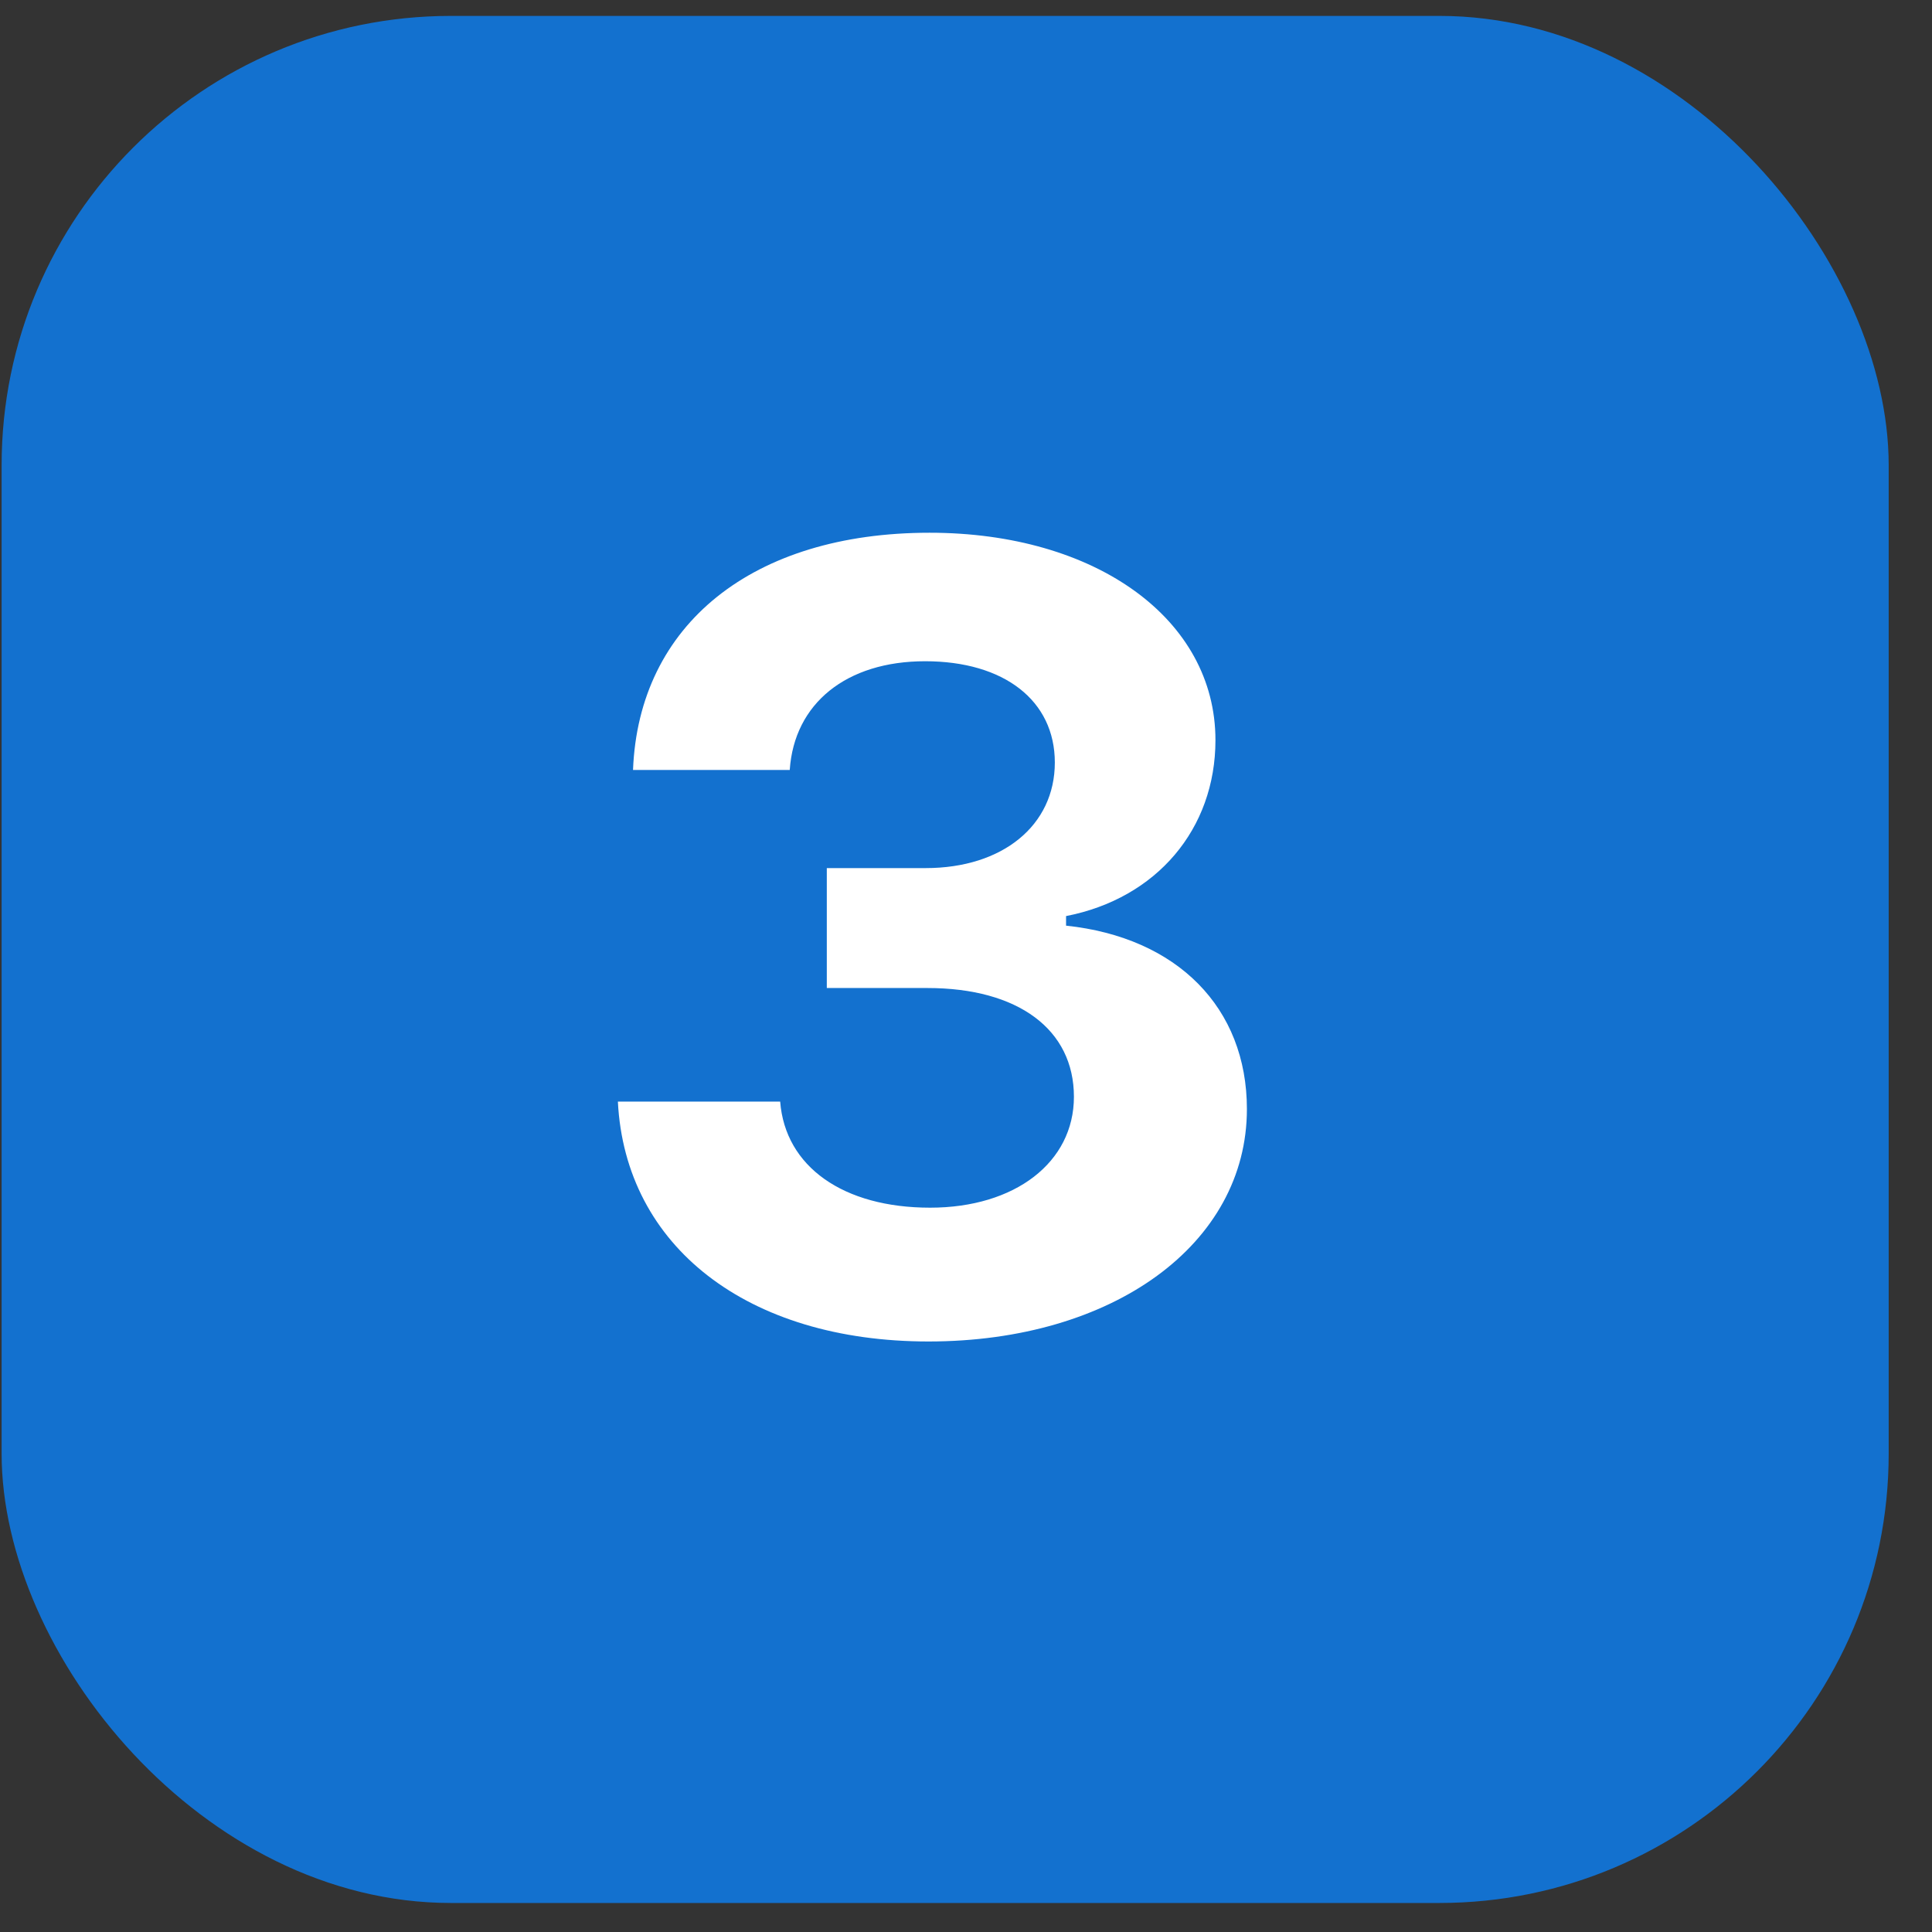
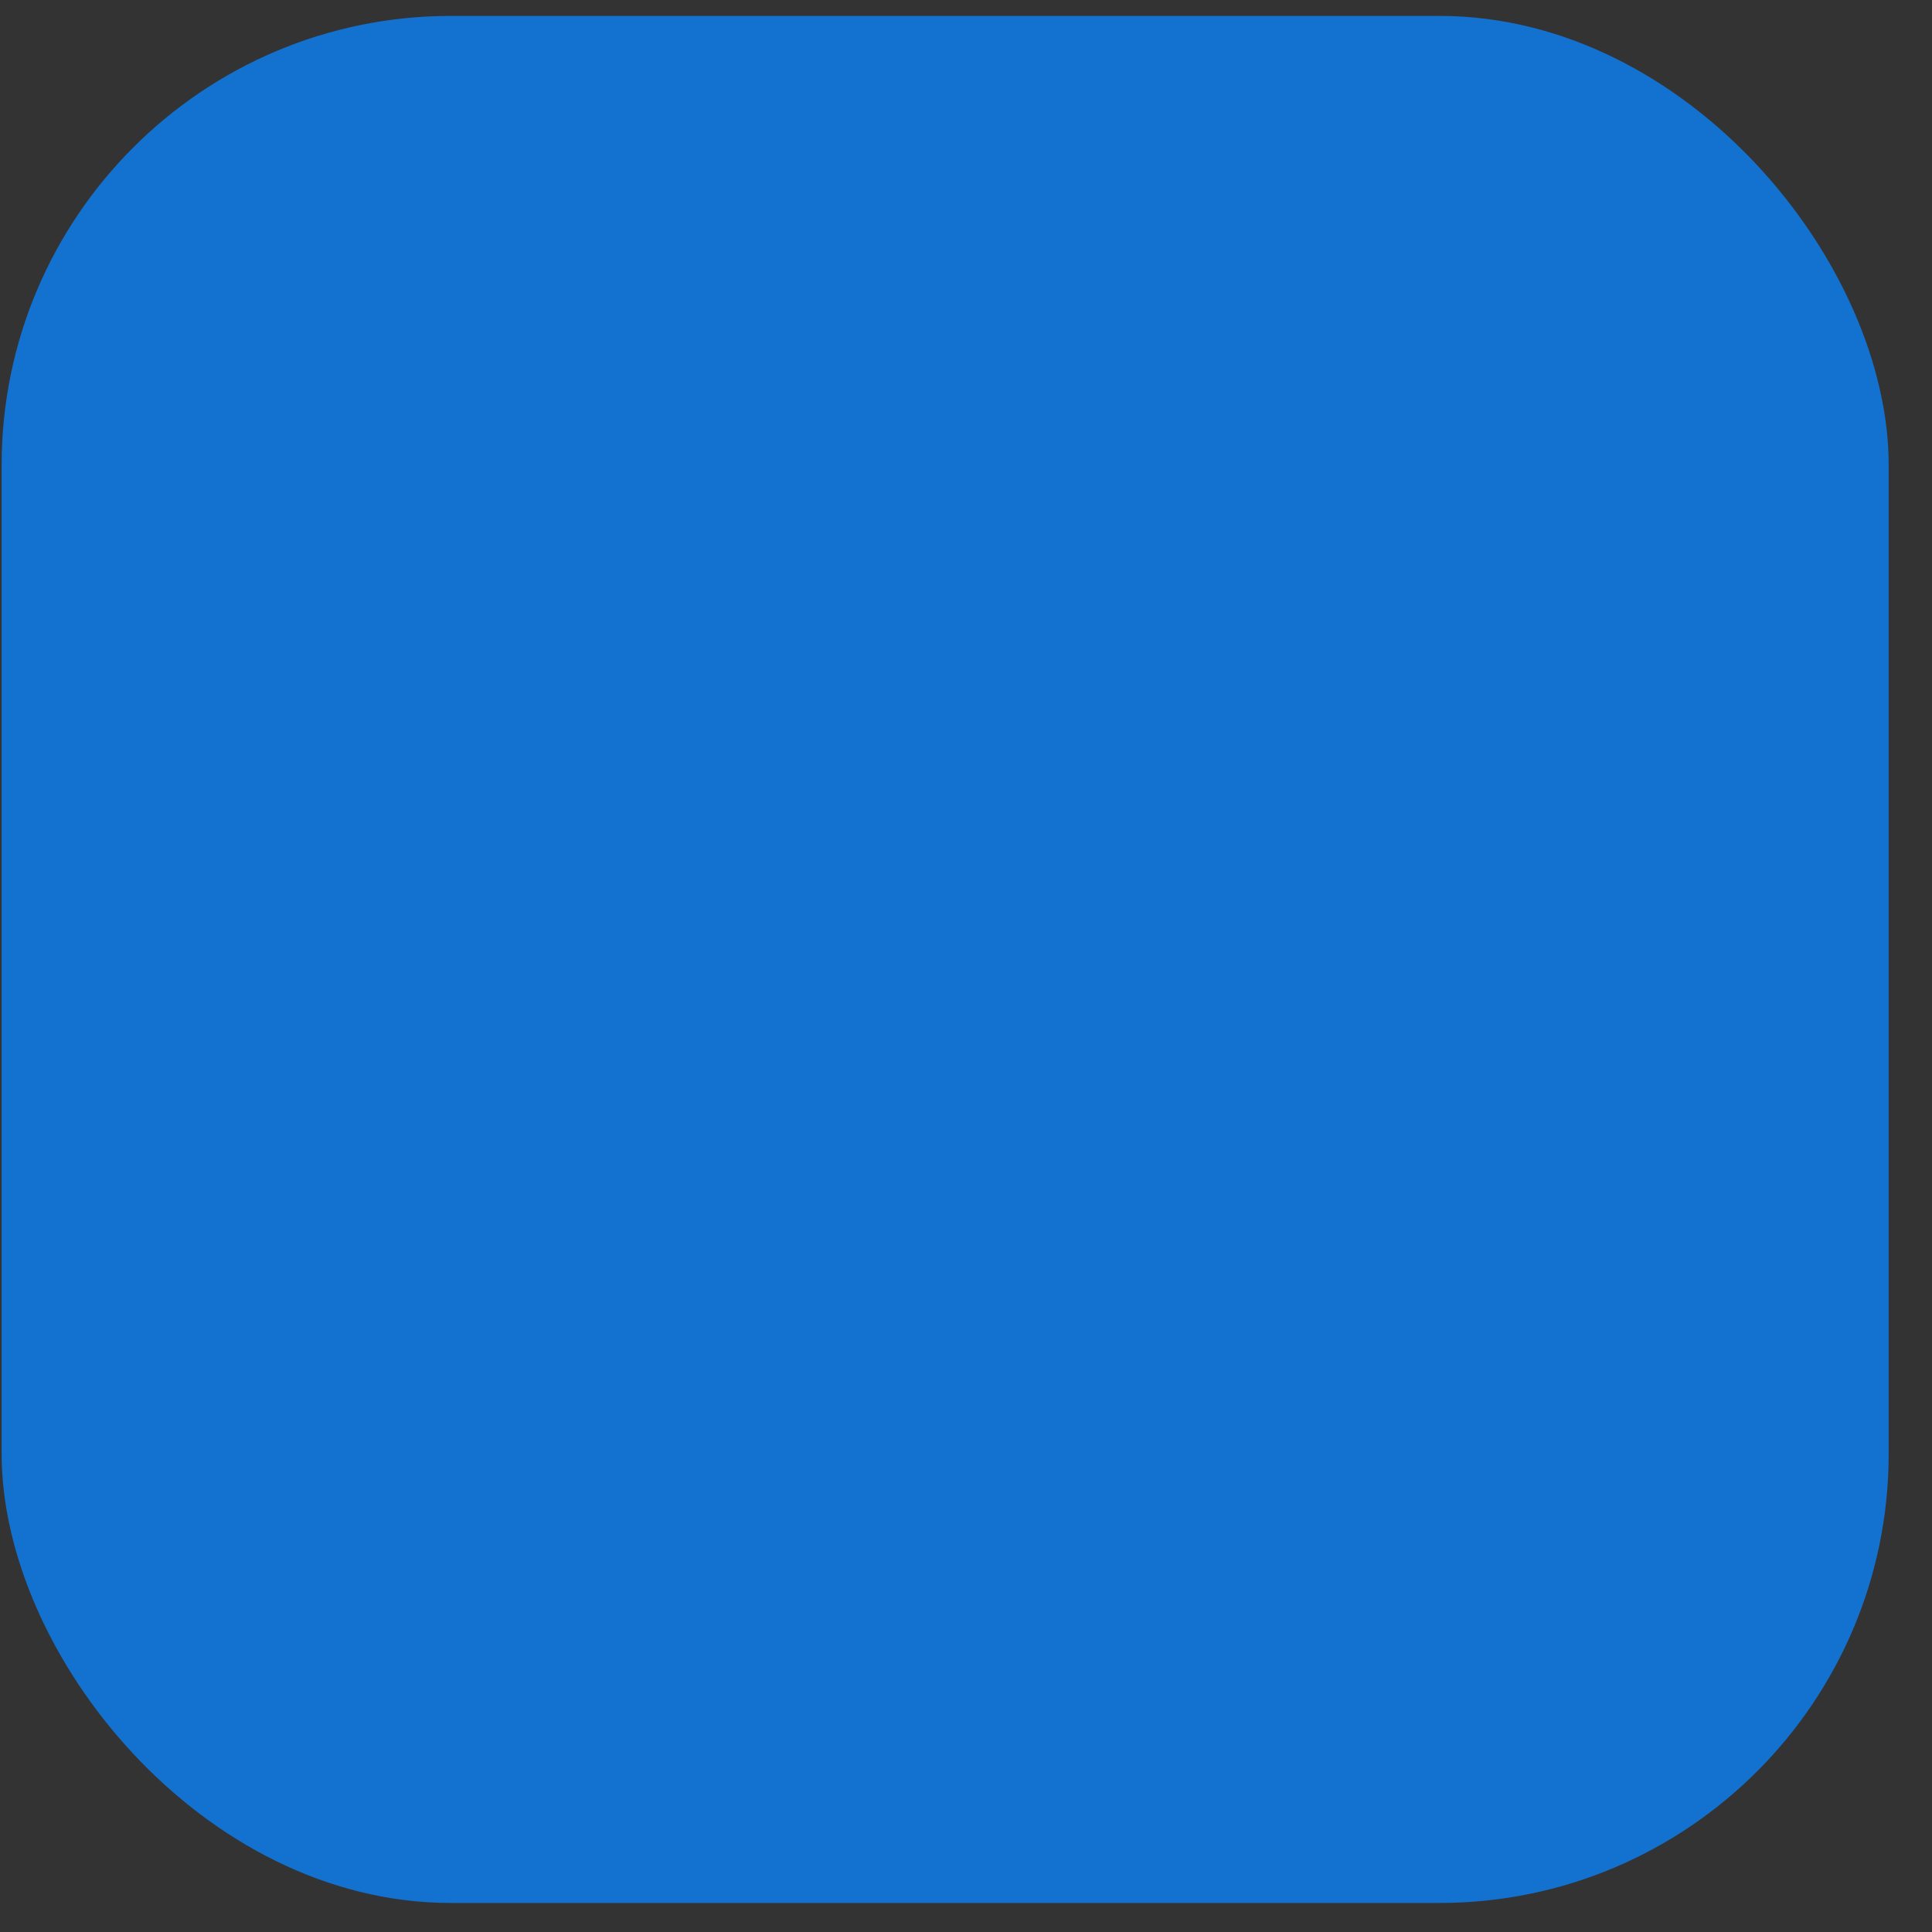
<svg xmlns="http://www.w3.org/2000/svg" width="43" height="43" viewBox="0 0 43 43" fill="none">
  <rect x="0" y="0" width="43" height="43" fill="#333333" stroke="none" />
  <rect x="0.036" y="0.354" width="42" height="42" rx="10" fill="#1371CF" />
-   <path d="M18.402 21.99V19.321H20.602C22.314 19.321 23.477 18.371 23.477 16.971C23.477 15.595 22.352 14.717 20.59 14.717C18.84 14.717 17.677 15.654 17.577 17.137H14.089C14.214 13.898 16.752 11.857 20.689 11.857C24.39 11.857 27.052 13.779 27.052 16.473C27.052 18.454 25.739 19.997 23.727 20.389V20.602C26.202 20.863 27.752 22.429 27.752 24.684C27.752 27.686 24.777 29.857 20.665 29.857C16.64 29.857 13.915 27.745 13.752 24.518H17.364C17.477 25.965 18.765 26.879 20.702 26.879C22.59 26.879 23.902 25.87 23.902 24.411C23.902 22.916 22.665 21.99 20.64 21.99H18.402Z" fill="white" />
</svg>